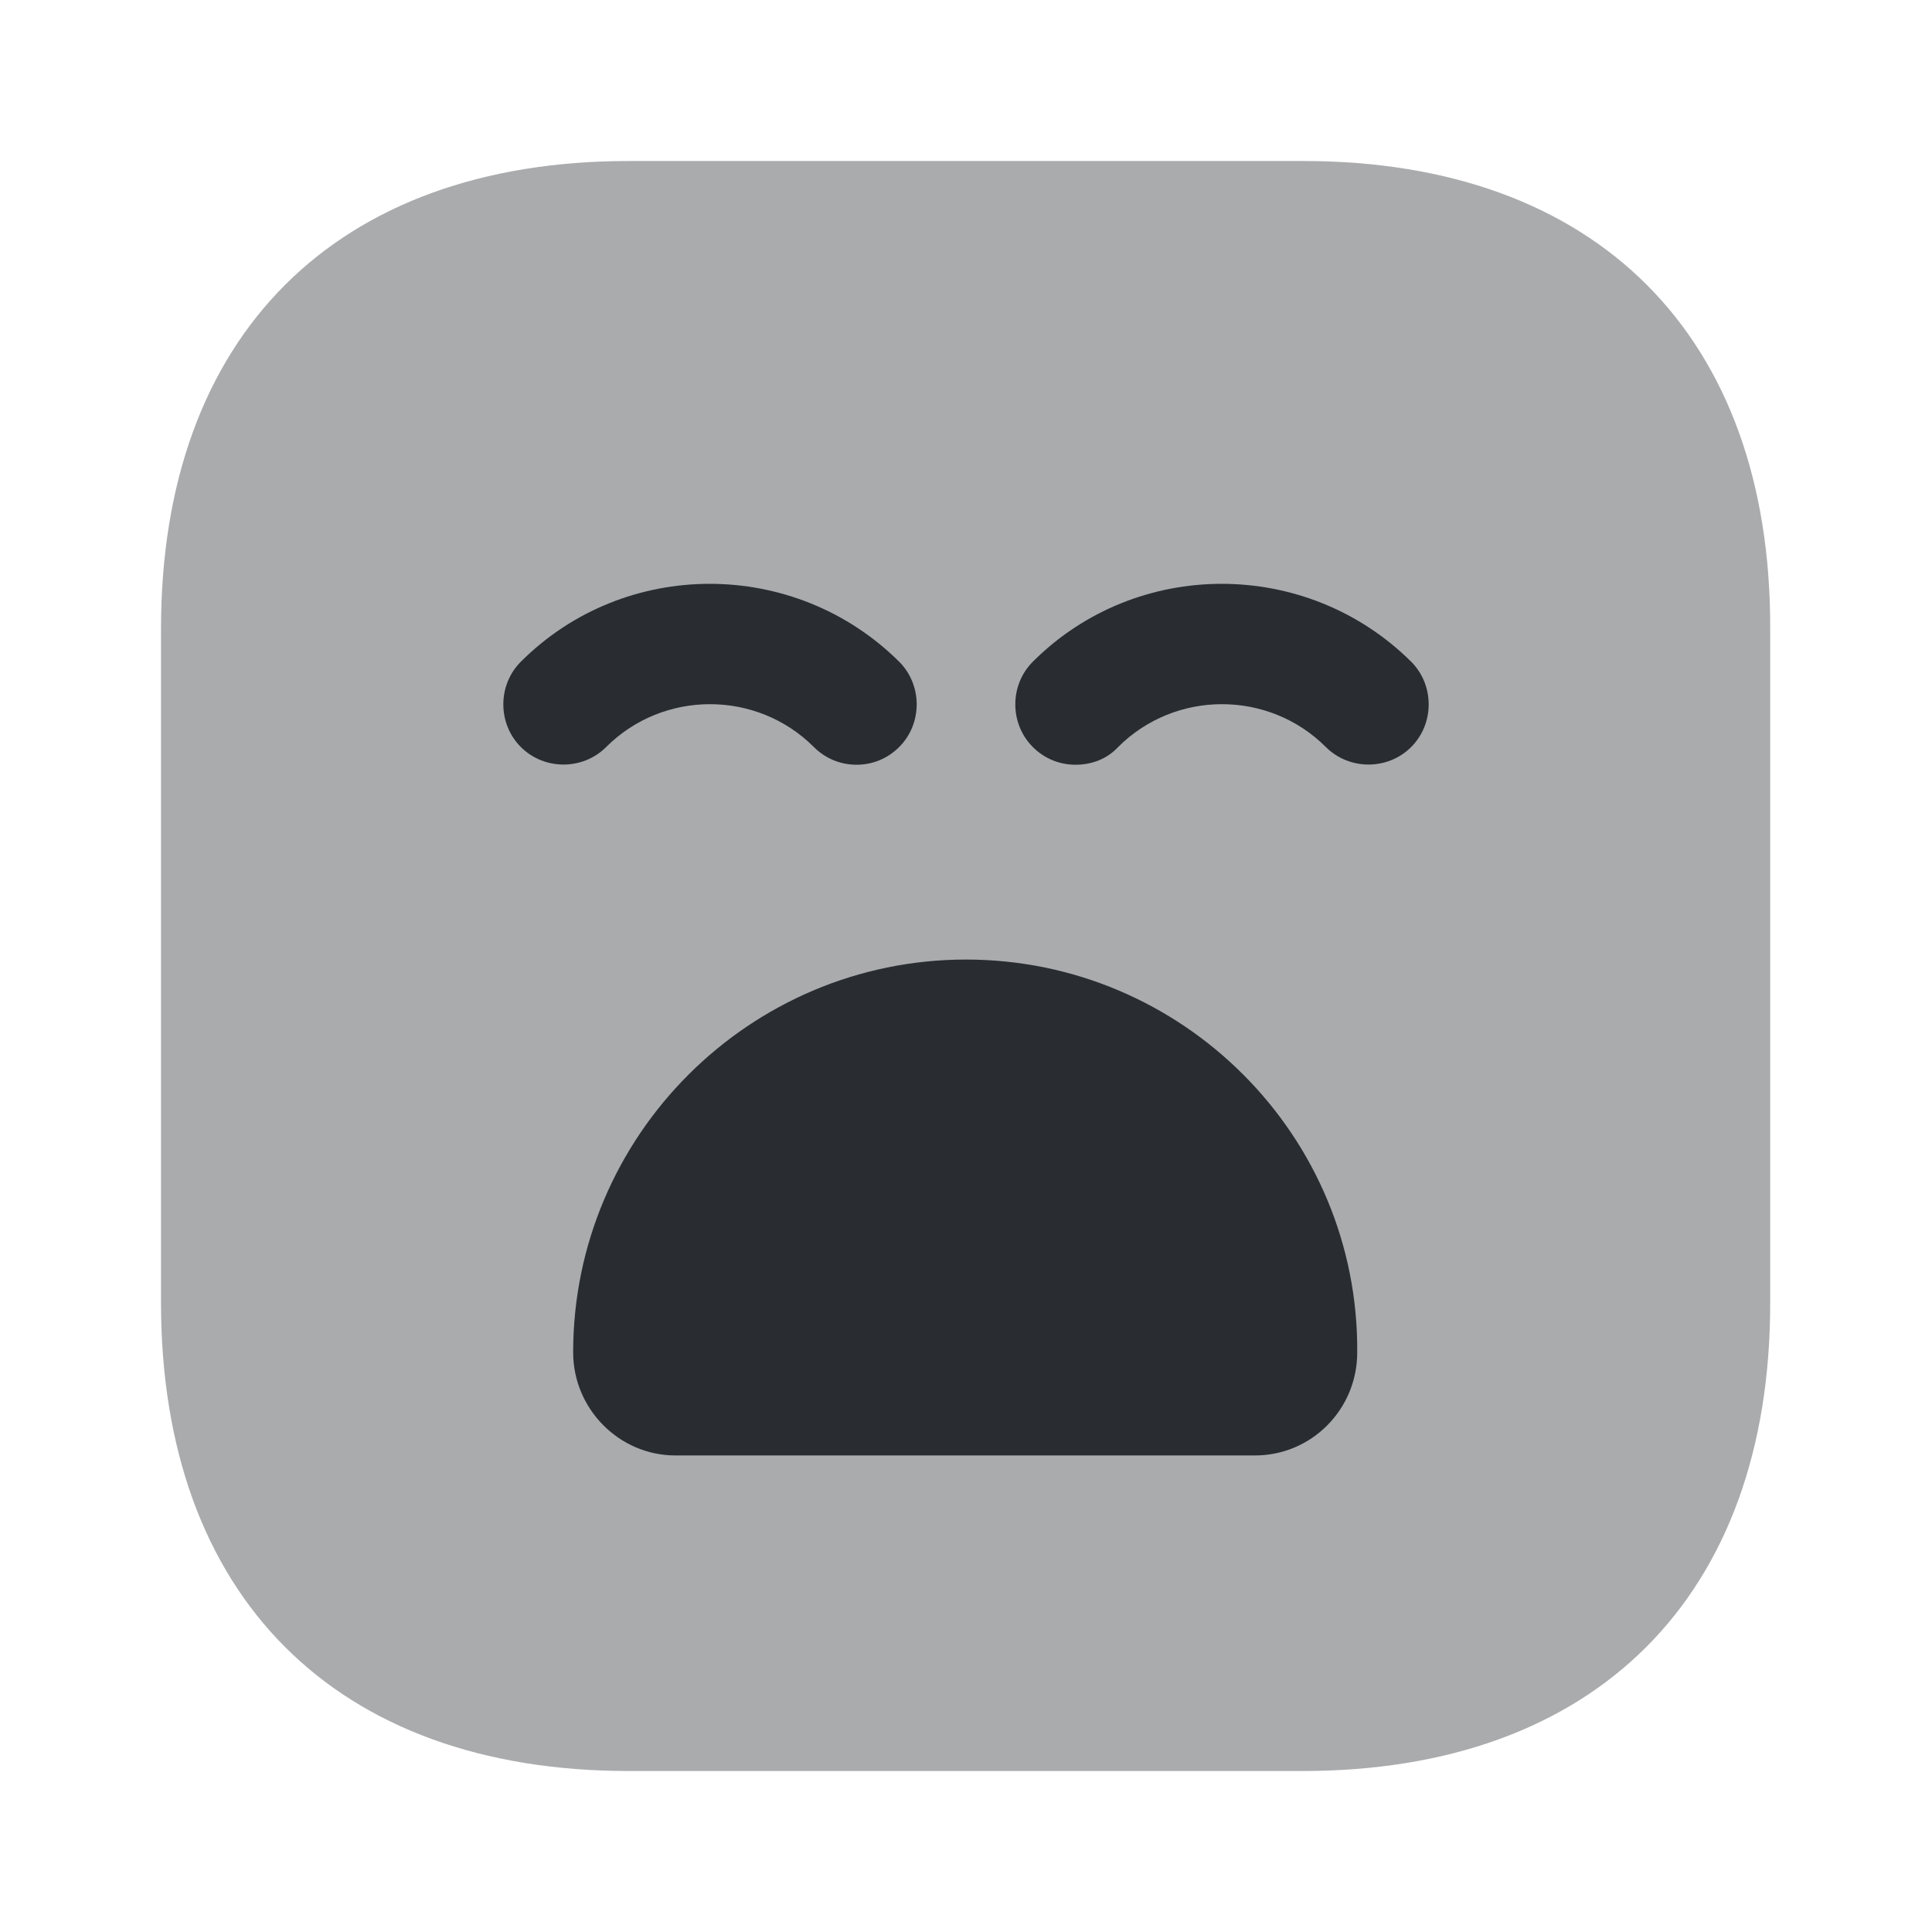
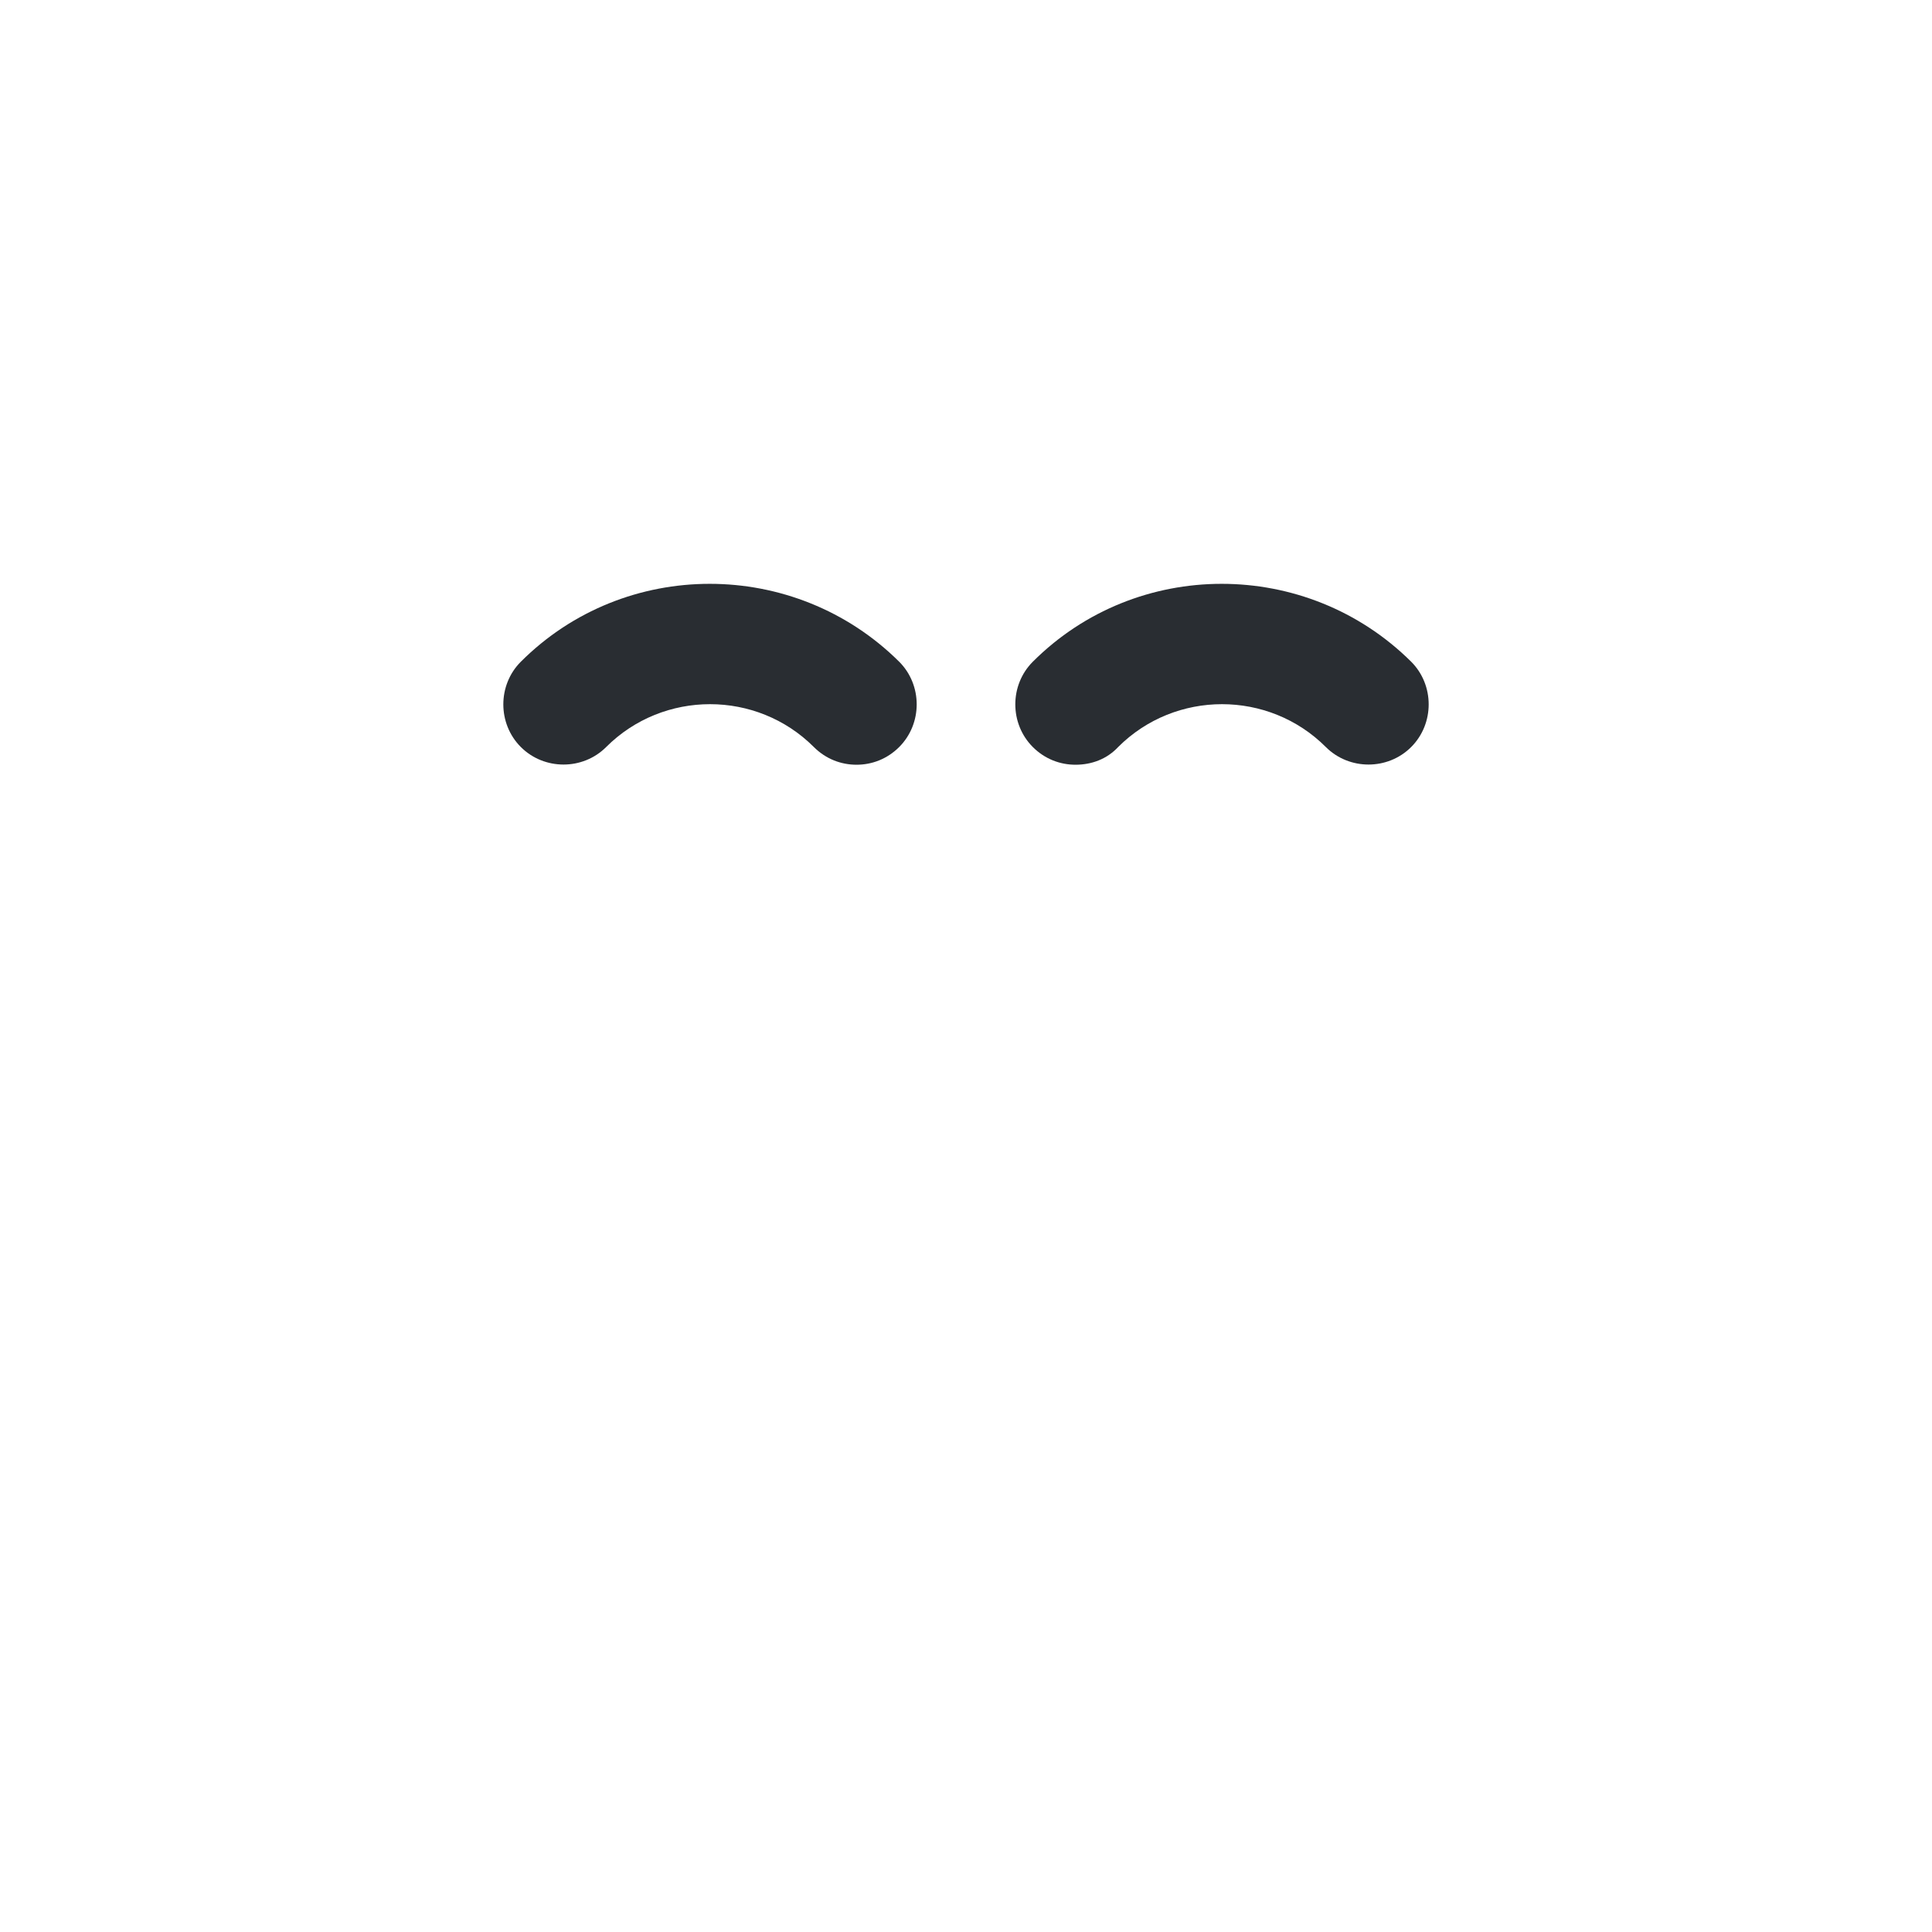
<svg xmlns="http://www.w3.org/2000/svg" width="80" height="80" viewBox="0 0 80 80" fill="none">
-   <path opacity="0.4" d="M53.967 6.667H26.034C13.9 6.667 6.667 13.9 6.667 26.034V53.934C6.667 66.1 13.9 73.334 26.034 73.334H53.934C66.067 73.334 73.3 66.1 73.3 53.967V26.034C73.334 13.9 66.1 6.667 53.967 6.667Z" fill="#292D32" />
  <path d="M35.467 31.666C34.834 31.666 34.2 31.433 33.7 30.933C31.334 28.567 27.467 28.567 25.1 30.933C24.134 31.9 22.534 31.9 21.567 30.933C20.6 29.966 20.6 28.366 21.567 27.4C25.867 23.1 32.9 23.1 37.233 27.4C38.2 28.366 38.2 29.966 37.233 30.933C36.733 31.433 36.1 31.666 35.467 31.666Z" fill="#292D32" />
  <path d="M44.534 31.666C43.9 31.666 43.267 31.433 42.767 30.933C41.8 29.966 41.8 28.366 42.767 27.4C47.067 23.1 54.1 23.1 58.434 27.4C59.4 28.366 59.4 29.966 58.434 30.933C57.467 31.9 55.867 31.9 54.9 30.933C52.534 28.567 48.667 28.567 46.3 30.933C45.834 31.433 45.2 31.666 44.534 31.666Z" fill="#292D32" />
-   <path d="M40 39.733C31.033 39.733 23.733 47.033 23.733 56C23.733 58.333 25.633 60.267 27.967 60.267H51.967C54.3 60.267 56.2 58.367 56.2 56C56.267 47.033 48.967 39.733 40 39.733Z" fill="#292D32" />
</svg>